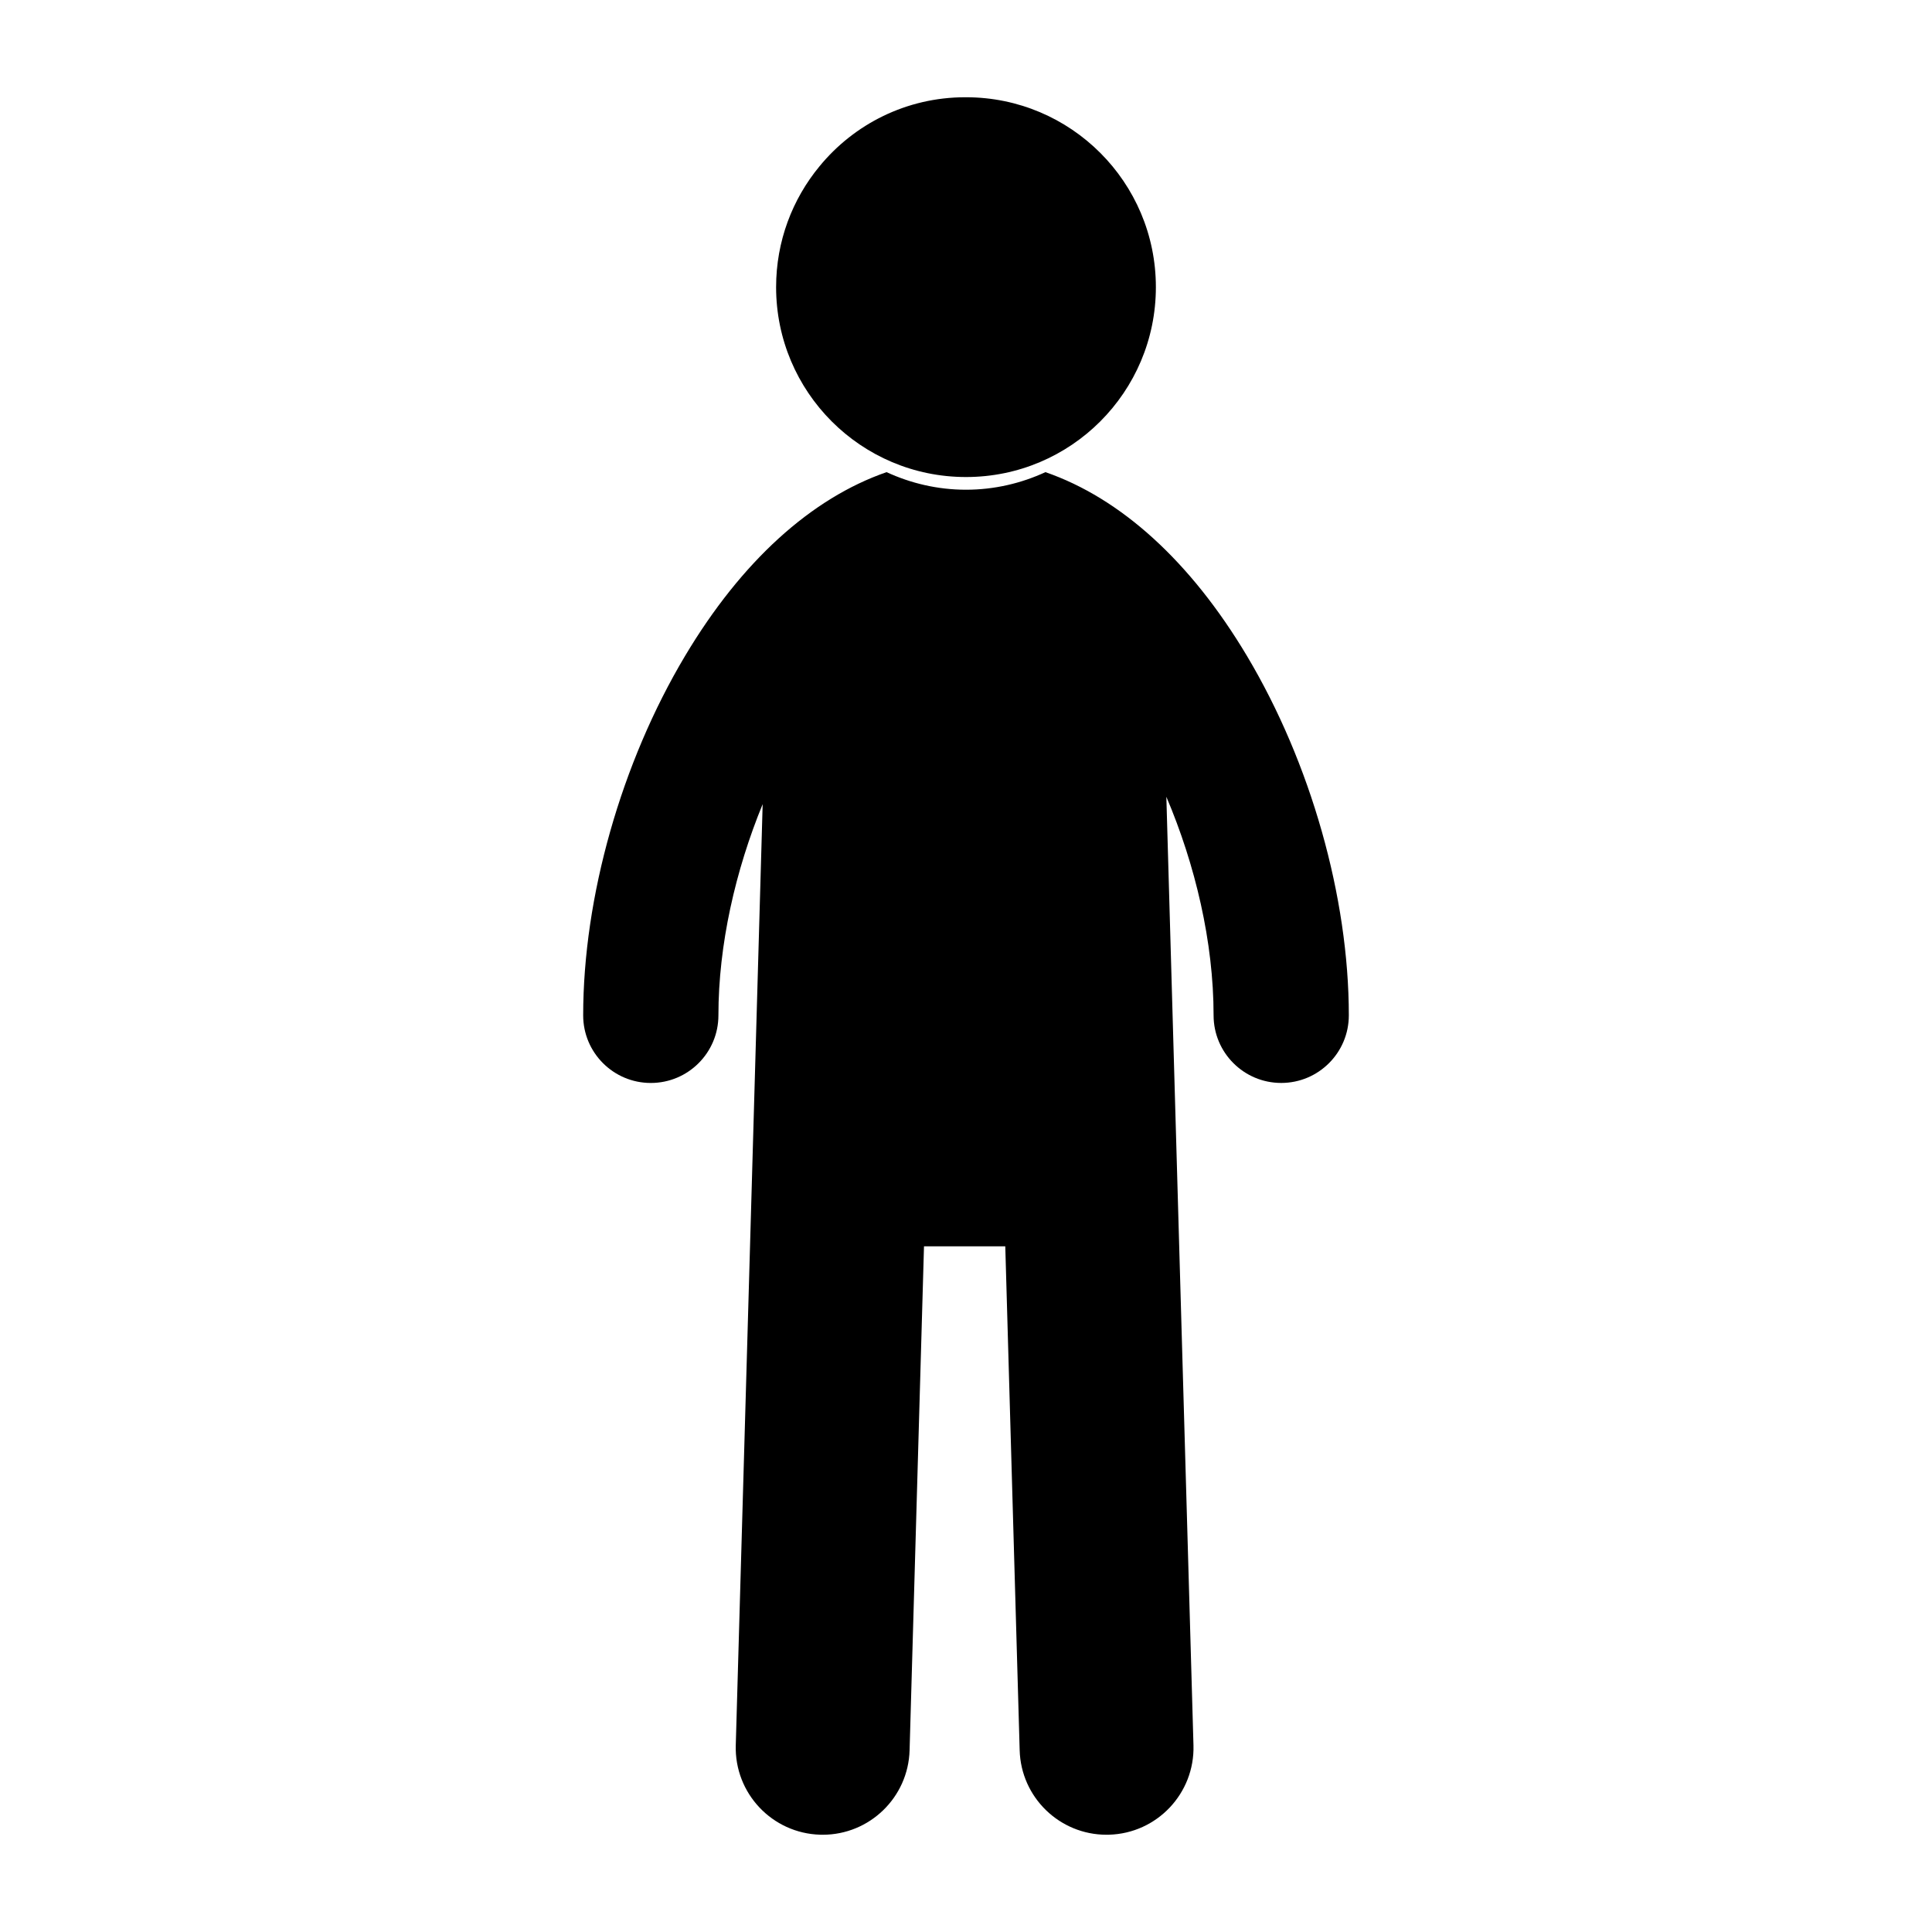
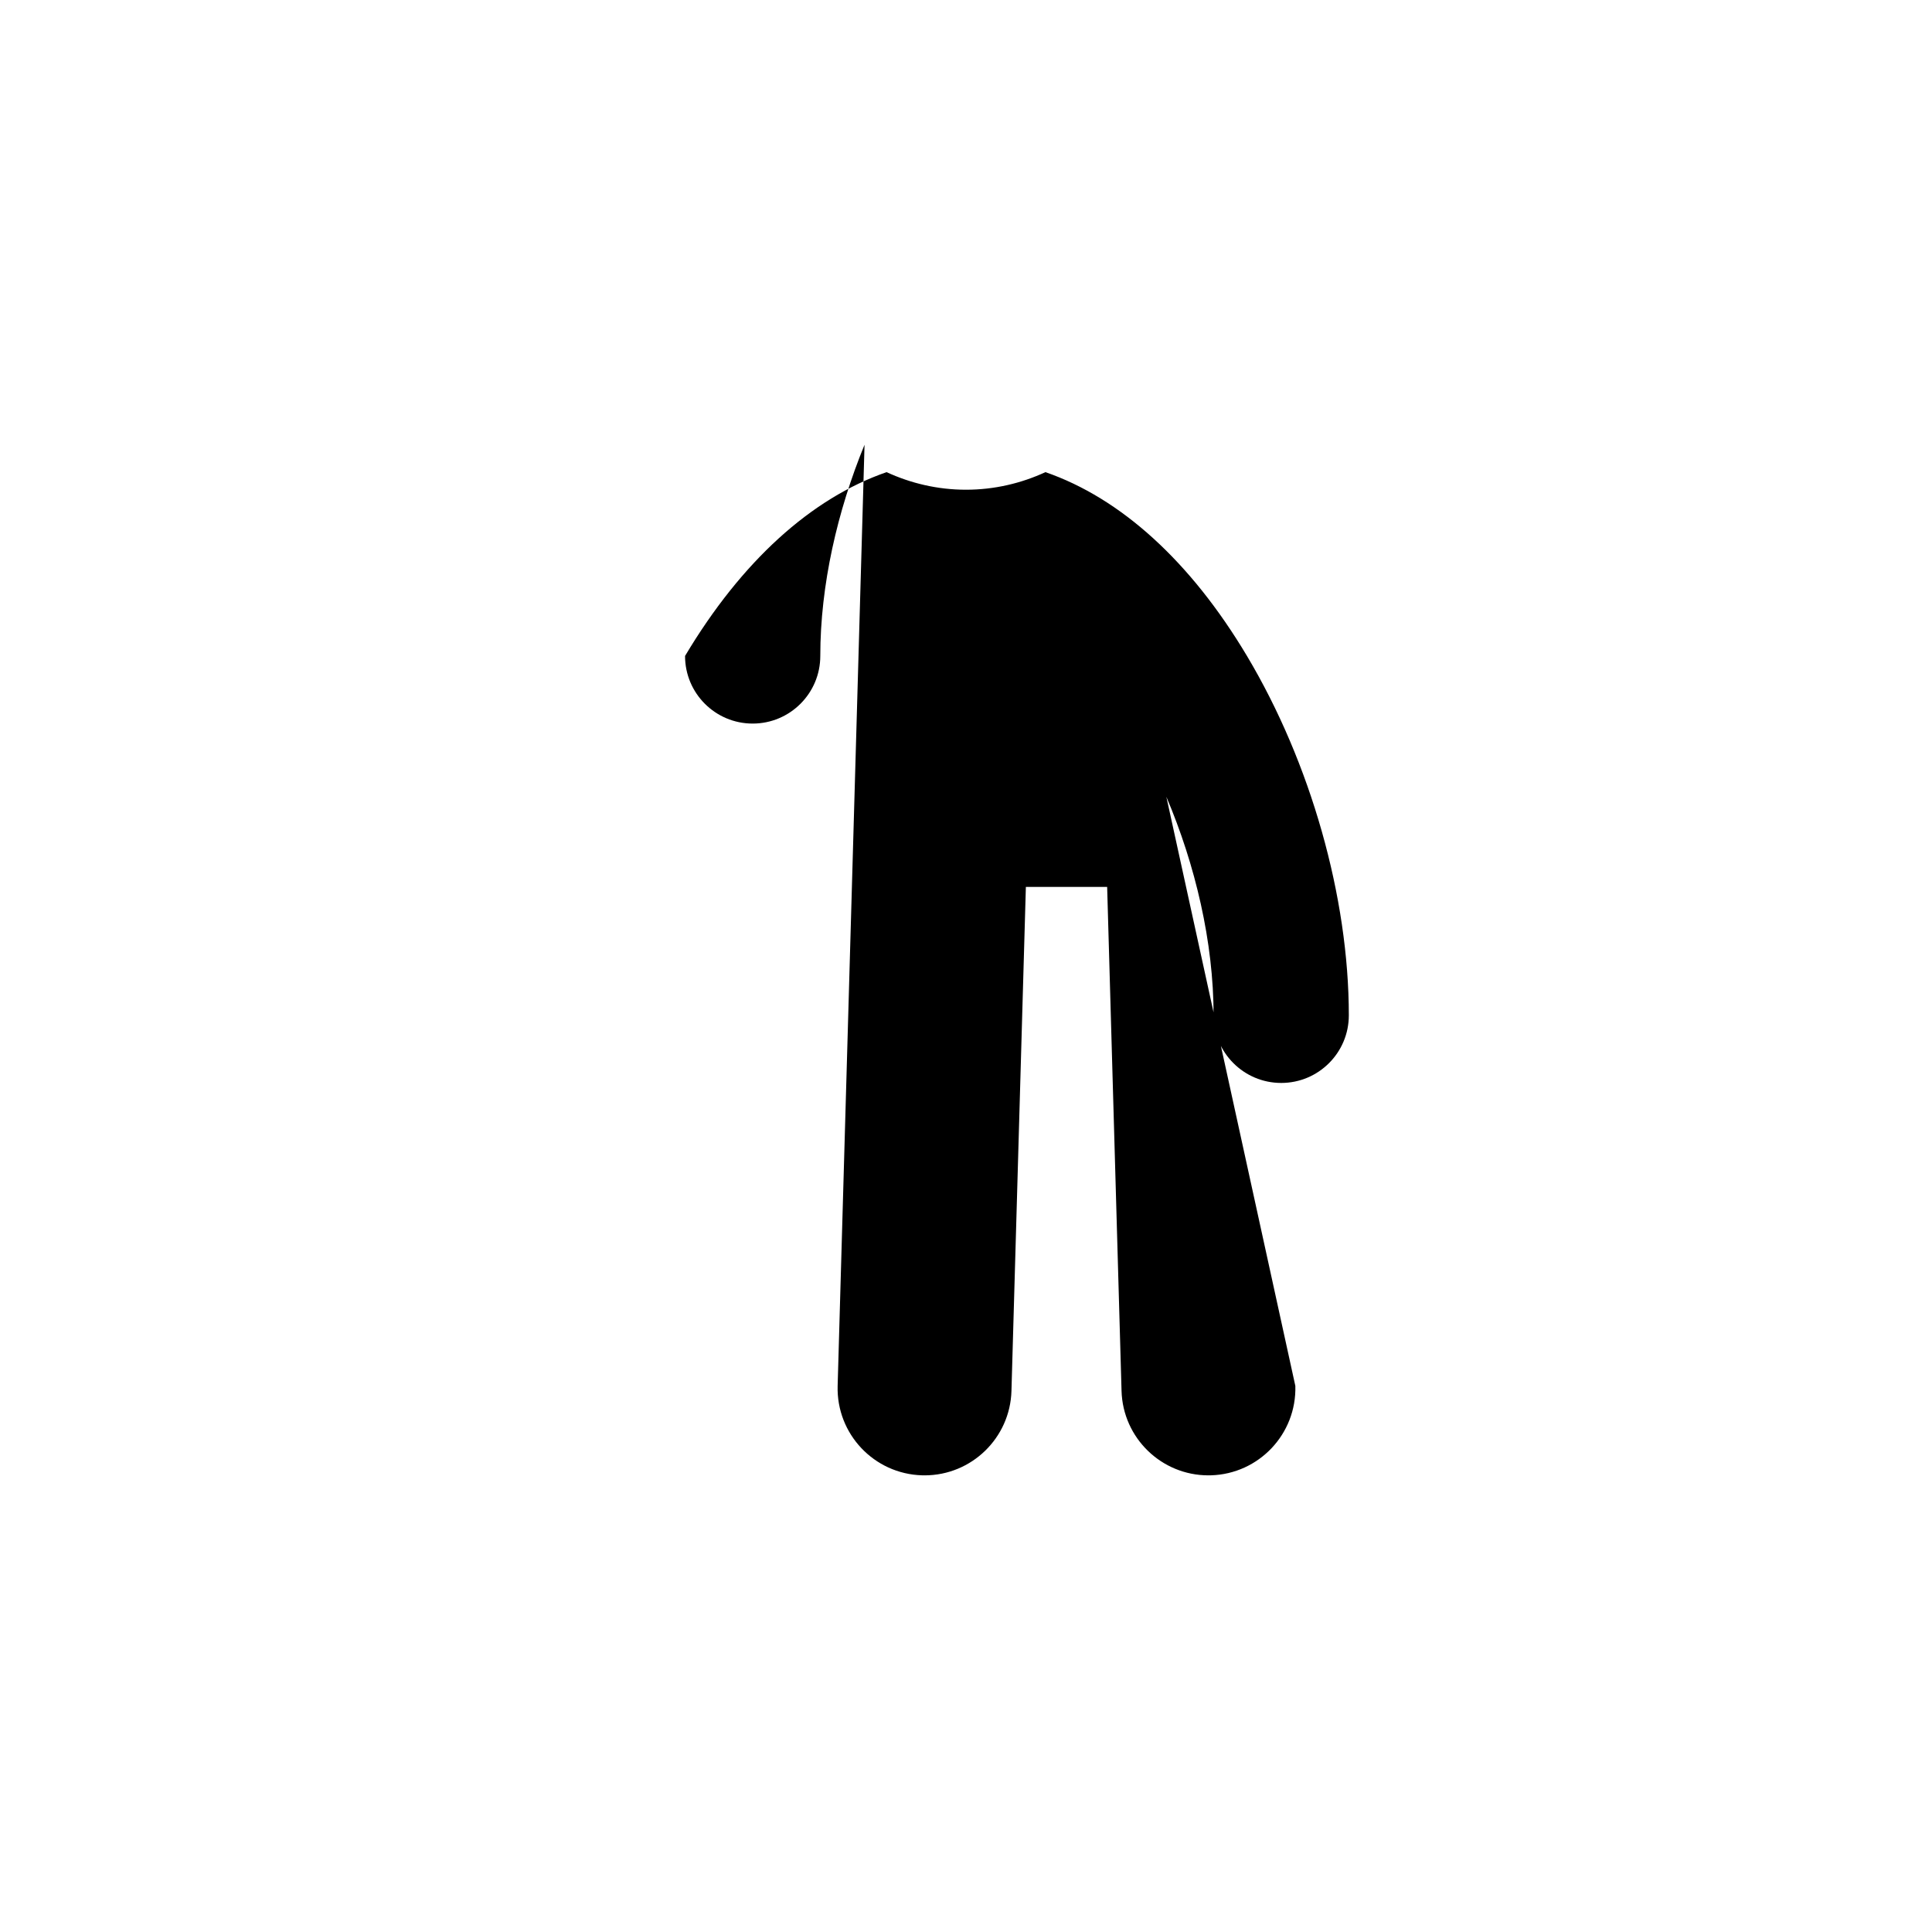
<svg xmlns="http://www.w3.org/2000/svg" version="1.1" x="0px" y="0px" viewBox="0 0 100 100" enable-background="new 0 0 100 100" xml:space="preserve">
  <g>
-     <path d="M50,24.691c5.429,0,9.828-4.4,9.828-9.829c0-5.428-4.399-9.828-9.828-9.828c-0.006,0-0.014,0.001-0.021,0.001   s-0.014-0.001-0.021-0.001c-3.039,0-5.752,1.393-7.539,3.572c-1.404,1.699-2.248,3.879-2.248,6.256   C40.172,20.291,44.572,24.691,50,24.691z" />
-     <path d="M64.543,33.952c-2.926-4.903-6.534-8.164-10.431-9.514c-1.253,0.578-2.643,0.91-4.112,0.91s-2.859-0.332-4.111-0.91   c-3.897,1.351-7.505,4.61-10.431,9.514c-3.302,5.533-5.273,12.487-5.273,18.602c0,1.933,1.567,3.5,3.5,3.5s3.5-1.567,3.5-3.5   c0-3.662,0.884-7.506,2.29-10.932l-1.392,48.715c-0.071,2.484,1.885,4.556,4.37,4.627c0.044,0.001,0.087,0.002,0.131,0.002   c2.426,0,4.426-1.931,4.496-4.371l0.746-26.087h4.207l0.745,26.087c0.069,2.44,2.069,4.371,4.496,4.371   c0.043,0,0.087-0.001,0.131-0.002c2.483-0.071,4.44-2.143,4.369-4.627L60.37,41.241c1.497,3.52,2.445,7.515,2.445,11.312   c0,1.933,1.567,3.5,3.5,3.5s3.5-1.567,3.5-3.5C69.815,46.439,67.844,39.485,64.543,33.952z" />
+     <path d="M64.543,33.952c-2.926-4.903-6.534-8.164-10.431-9.514c-1.253,0.578-2.643,0.91-4.112,0.91s-2.859-0.332-4.111-0.91   c-3.897,1.351-7.505,4.61-10.431,9.514c0,1.933,1.567,3.5,3.5,3.5s3.5-1.567,3.5-3.5   c0-3.662,0.884-7.506,2.29-10.932l-1.392,48.715c-0.071,2.484,1.885,4.556,4.37,4.627c0.044,0.001,0.087,0.002,0.131,0.002   c2.426,0,4.426-1.931,4.496-4.371l0.746-26.087h4.207l0.745,26.087c0.069,2.44,2.069,4.371,4.496,4.371   c0.043,0,0.087-0.001,0.131-0.002c2.483-0.071,4.44-2.143,4.369-4.627L60.37,41.241c1.497,3.52,2.445,7.515,2.445,11.312   c0,1.933,1.567,3.5,3.5,3.5s3.5-1.567,3.5-3.5C69.815,46.439,67.844,39.485,64.543,33.952z" />
  </g>
</svg>